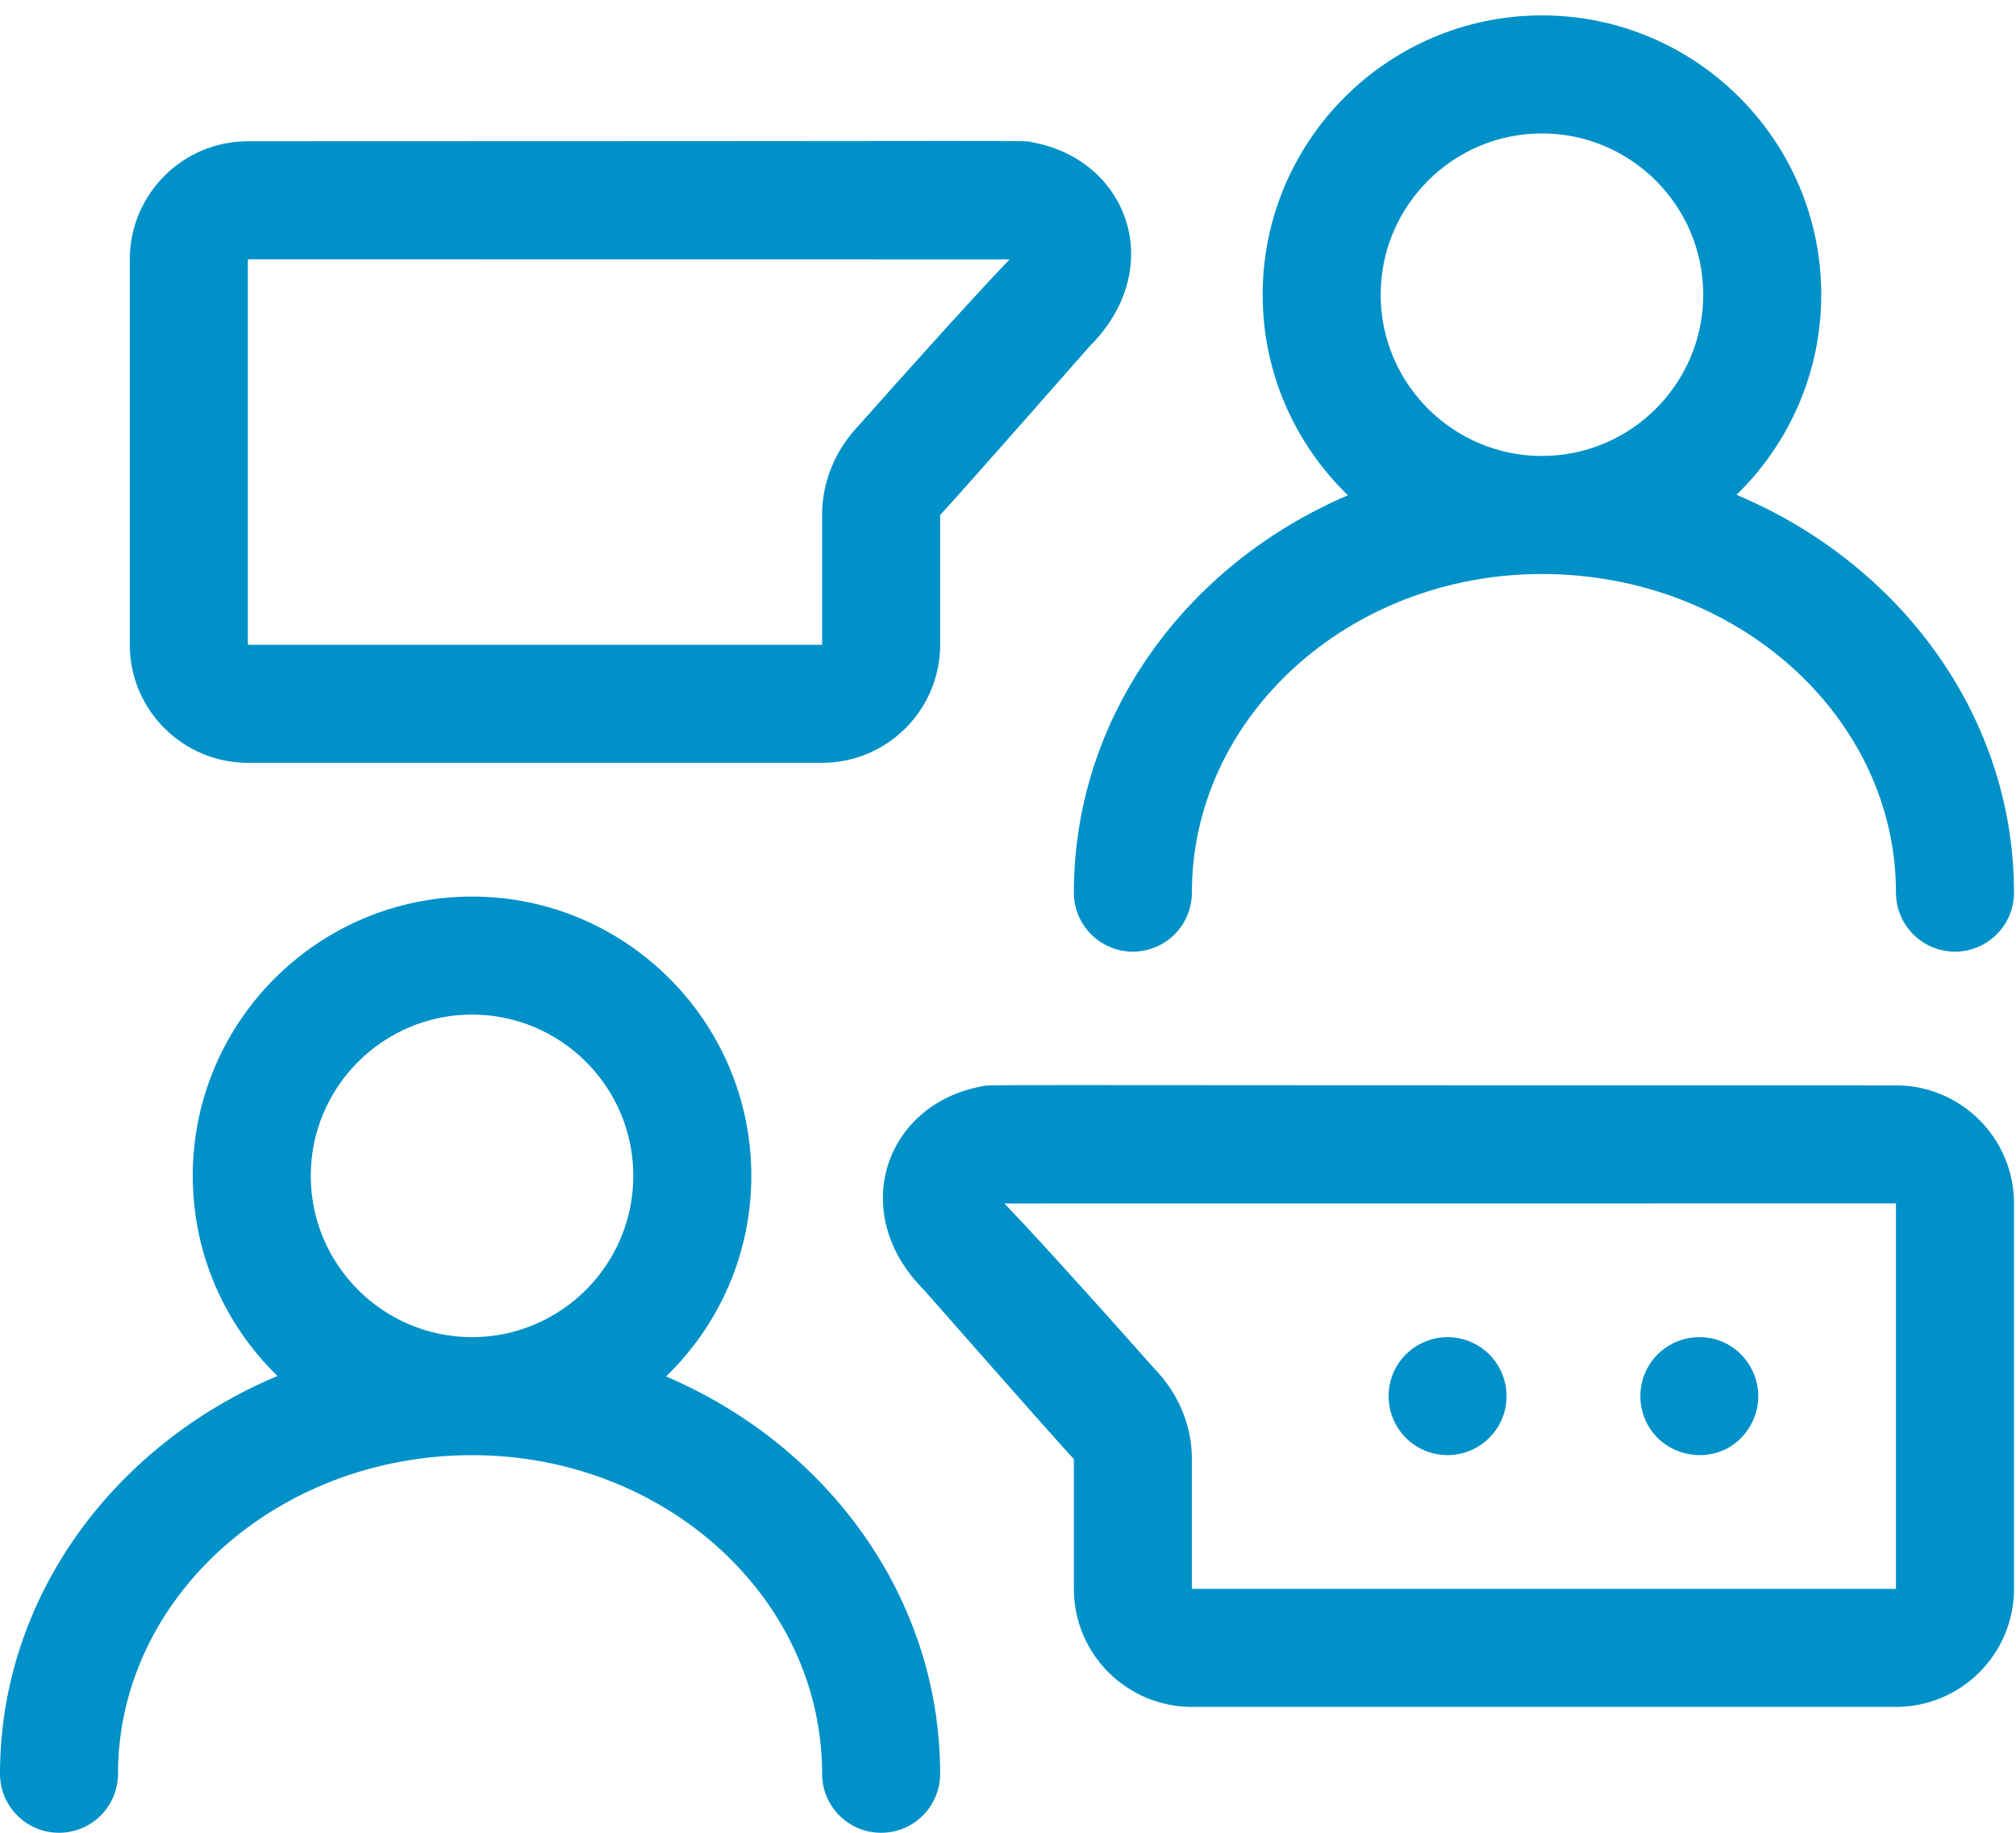
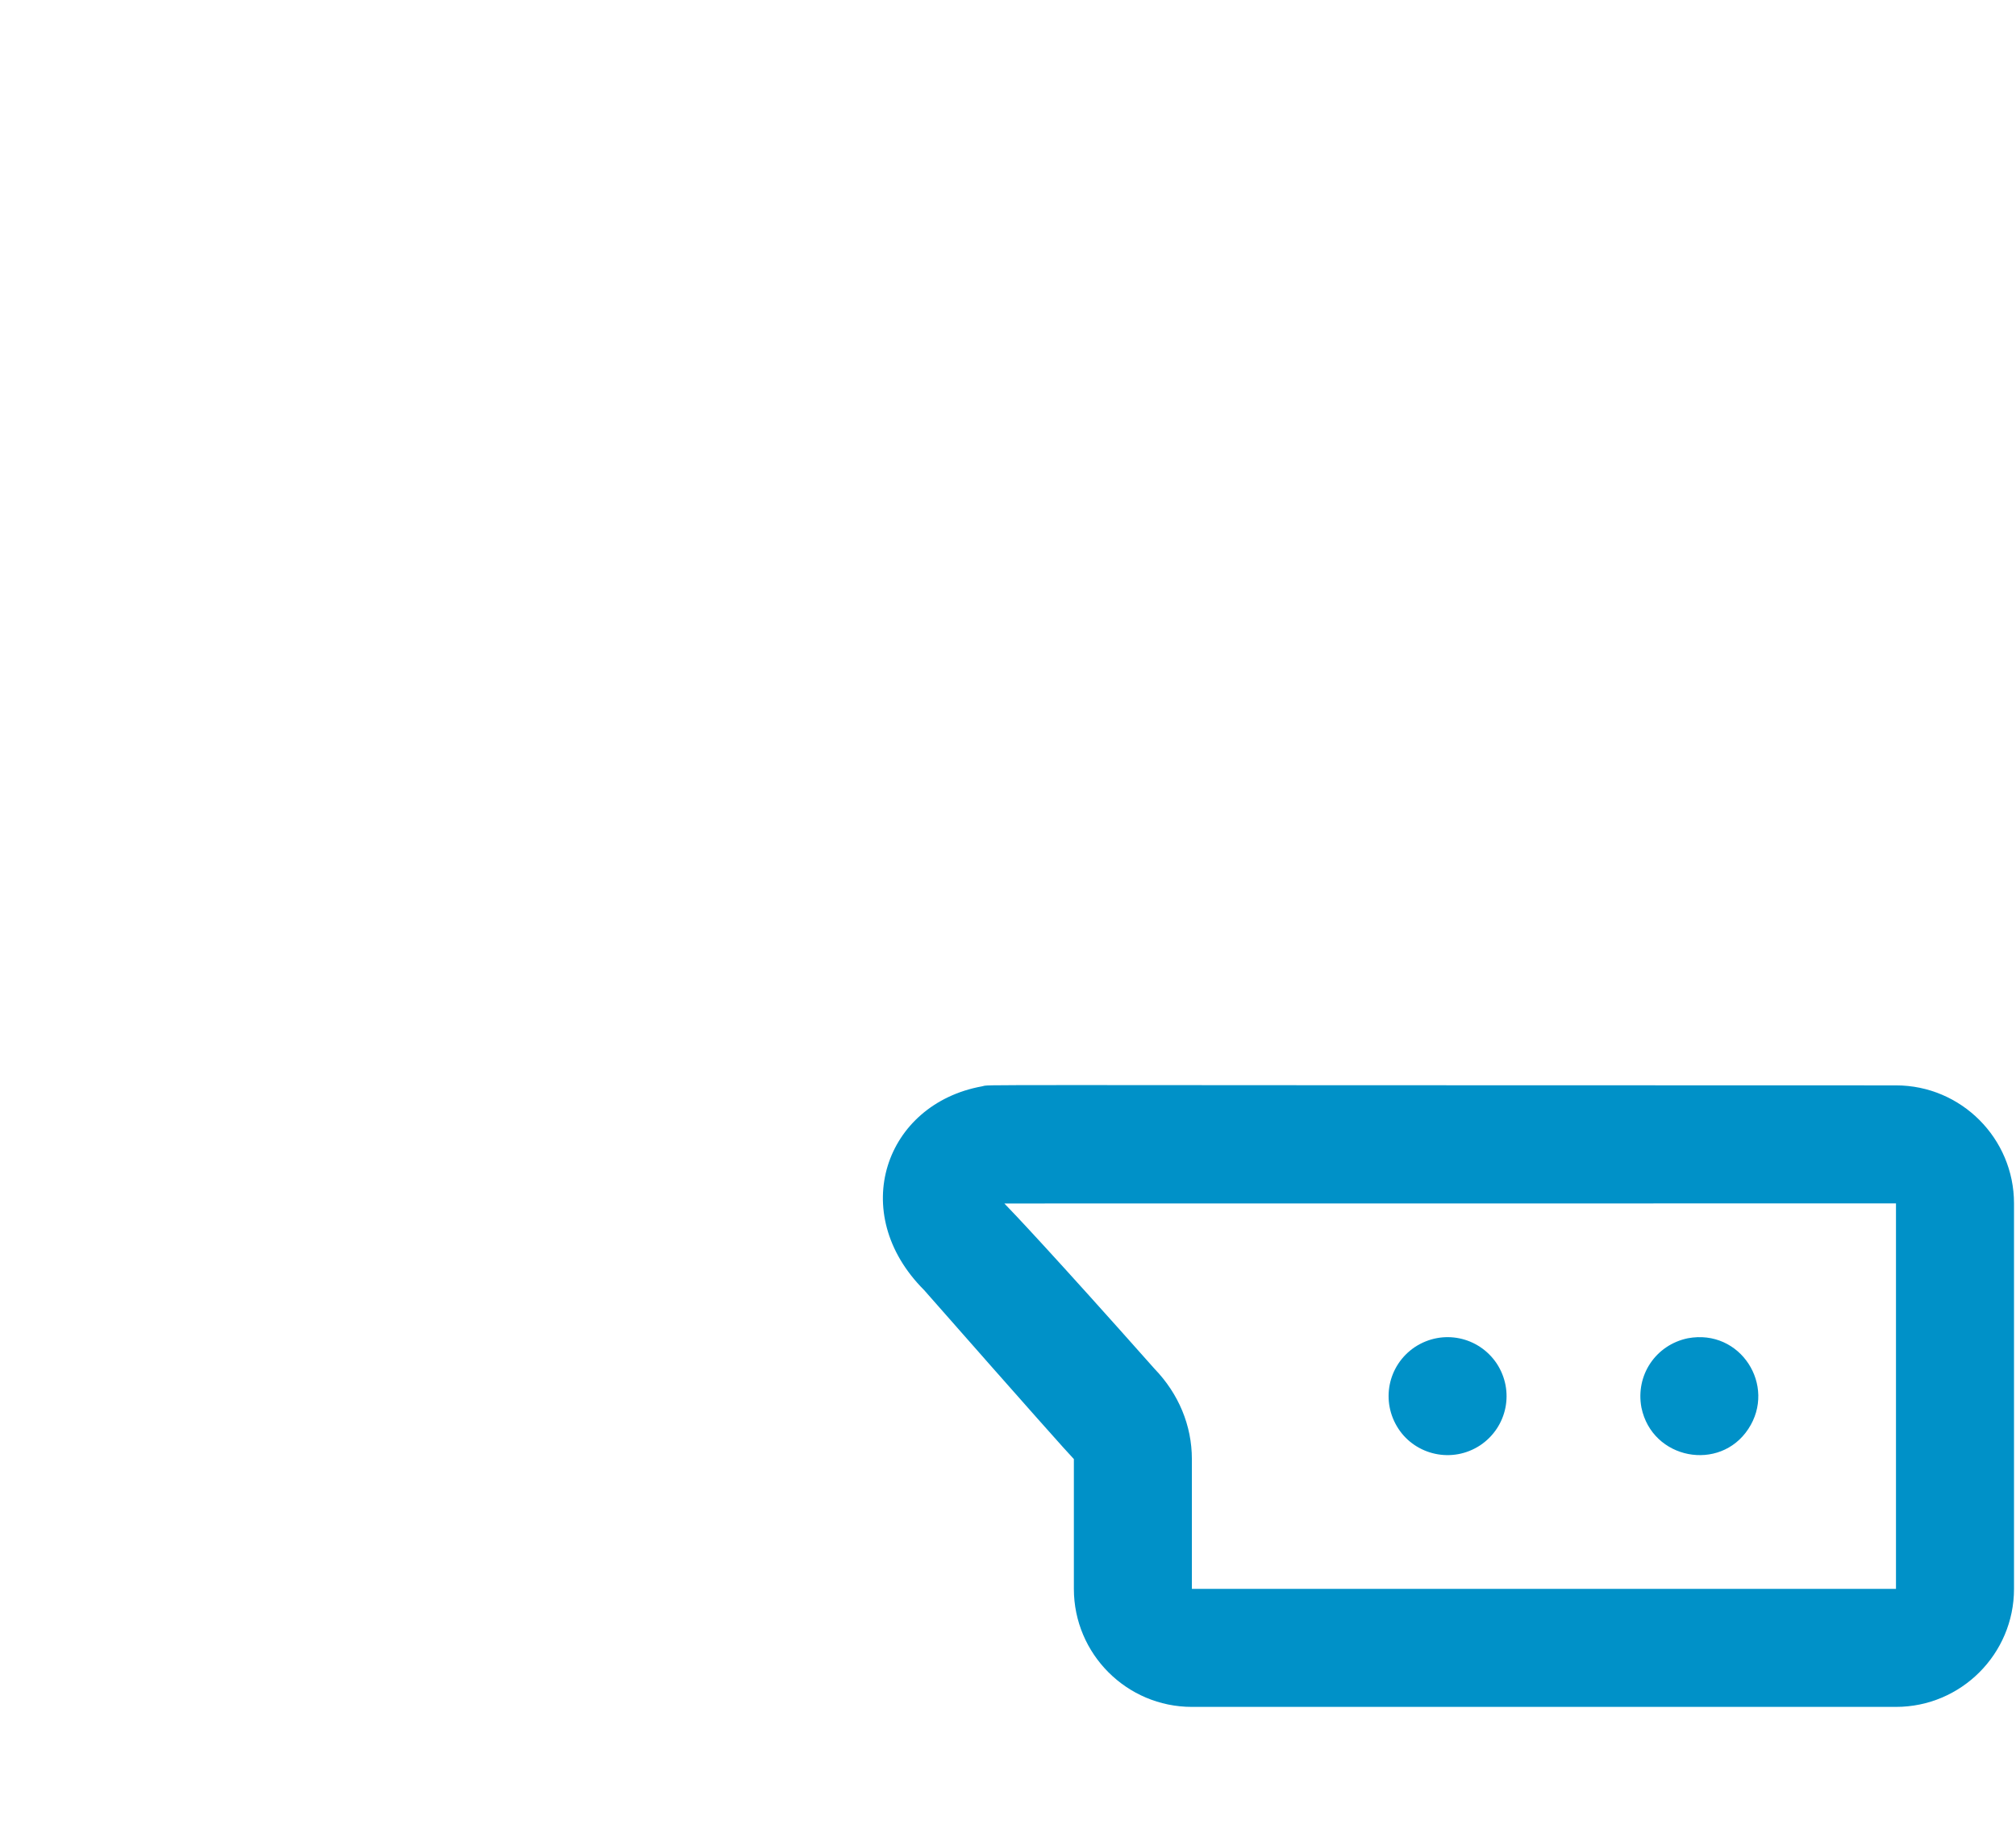
<svg xmlns="http://www.w3.org/2000/svg" width="77" height="70" viewBox="0 0 77 70" fill="none">
-   <path d="M25.44 52.571C27.446 50.631 28.696 47.914 28.696 44.91C28.696 39.028 23.911 34.243 18.029 34.243C12.147 34.243 7.362 39.028 7.362 44.91C7.362 47.905 8.604 50.613 10.598 52.553C4.354 55.176 0 61 0 67.746C0 68.991 1.009 70 2.254 70C3.498 70 4.507 68.991 4.507 67.746C4.507 61.036 10.573 55.577 18.029 55.577C25.402 55.577 31.4 61.036 31.4 67.746C31.4 68.991 32.409 70 33.654 70C34.899 70 35.908 68.991 35.908 67.746C35.908 61.015 31.61 55.203 25.44 52.571ZM11.869 44.91C11.869 41.513 14.632 38.75 18.029 38.75C21.425 38.75 24.189 41.513 24.189 44.91C24.189 48.306 21.425 51.07 18.029 51.07C14.632 51.07 11.869 48.306 11.869 44.91Z" fill="#0091C8" />
-   <path d="M41.016 34.092C41.016 35.337 42.025 36.346 43.269 36.346C44.514 36.346 45.523 35.337 45.523 34.092C45.523 27.382 51.521 21.923 58.894 21.923C66.35 21.923 72.416 27.382 72.416 34.092C72.416 35.337 73.425 36.346 74.67 36.346C75.914 36.346 76.923 35.337 76.923 34.092C76.923 27.346 72.57 21.522 66.325 18.899C68.319 16.959 69.561 14.25 69.561 11.255C69.561 5.374 64.776 0.588 58.894 0.588C53.013 0.588 48.227 5.374 48.227 11.255C48.227 14.26 49.478 16.976 51.483 18.917C45.313 21.549 41.016 27.361 41.016 34.092ZM52.734 11.255C52.734 7.859 55.498 5.096 58.894 5.096C62.291 5.096 65.054 7.859 65.054 11.255C65.054 14.652 62.291 17.415 58.894 17.415C55.498 17.415 52.734 14.652 52.734 11.255Z" fill="#0091C8" />
-   <path d="M9.465 29.134H31.4C33.886 29.134 35.908 27.112 35.908 24.627V19.669C36.1 19.475 37.54 17.862 41.627 13.216C44.58 10.263 43.12 6.106 39.416 5.432C38.951 5.348 40.956 5.396 9.465 5.396C6.98 5.396 4.958 7.418 4.958 9.903V24.627C4.958 27.112 6.98 29.134 9.465 29.134V29.134ZM9.465 9.903C26.999 9.903 36.056 9.907 38.563 9.907C38.282 10.192 36.694 11.864 32.83 16.217C31.907 17.173 31.4 18.384 31.4 19.669V24.627H9.465V9.903Z" fill="#0091C8" />
  <path d="M54.038 51.45C53.002 52.149 52.726 53.529 53.416 54.575C54.065 55.562 55.454 55.914 56.541 55.197C57.572 54.501 57.856 53.123 57.163 52.072C56.475 51.051 55.101 50.751 54.038 51.45V51.45Z" fill="#0091C8" />
  <path d="M62.694 53.763C63.105 55.745 65.689 56.231 66.777 54.575C67.864 52.928 66.479 50.736 64.464 51.113C63.243 51.367 62.461 52.519 62.694 53.763V53.763Z" fill="#0091C8" />
  <path d="M76.924 60.685V45.962C76.924 43.476 74.902 41.454 72.416 41.454C35.334 41.454 37.941 41.412 37.507 41.491C33.804 42.164 32.344 46.322 35.297 49.274C39.384 53.92 40.824 55.533 41.016 55.727V60.685C41.016 63.171 43.038 65.192 45.523 65.192H72.416C74.902 65.192 76.924 63.171 76.924 60.685V60.685ZM72.416 60.685H45.523V55.727C45.523 54.442 45.016 53.231 44.093 52.275C40.23 47.922 38.642 46.25 38.361 45.965C40.867 45.965 54.883 45.962 72.416 45.962V60.685Z" fill="#0091C8" />
</svg>